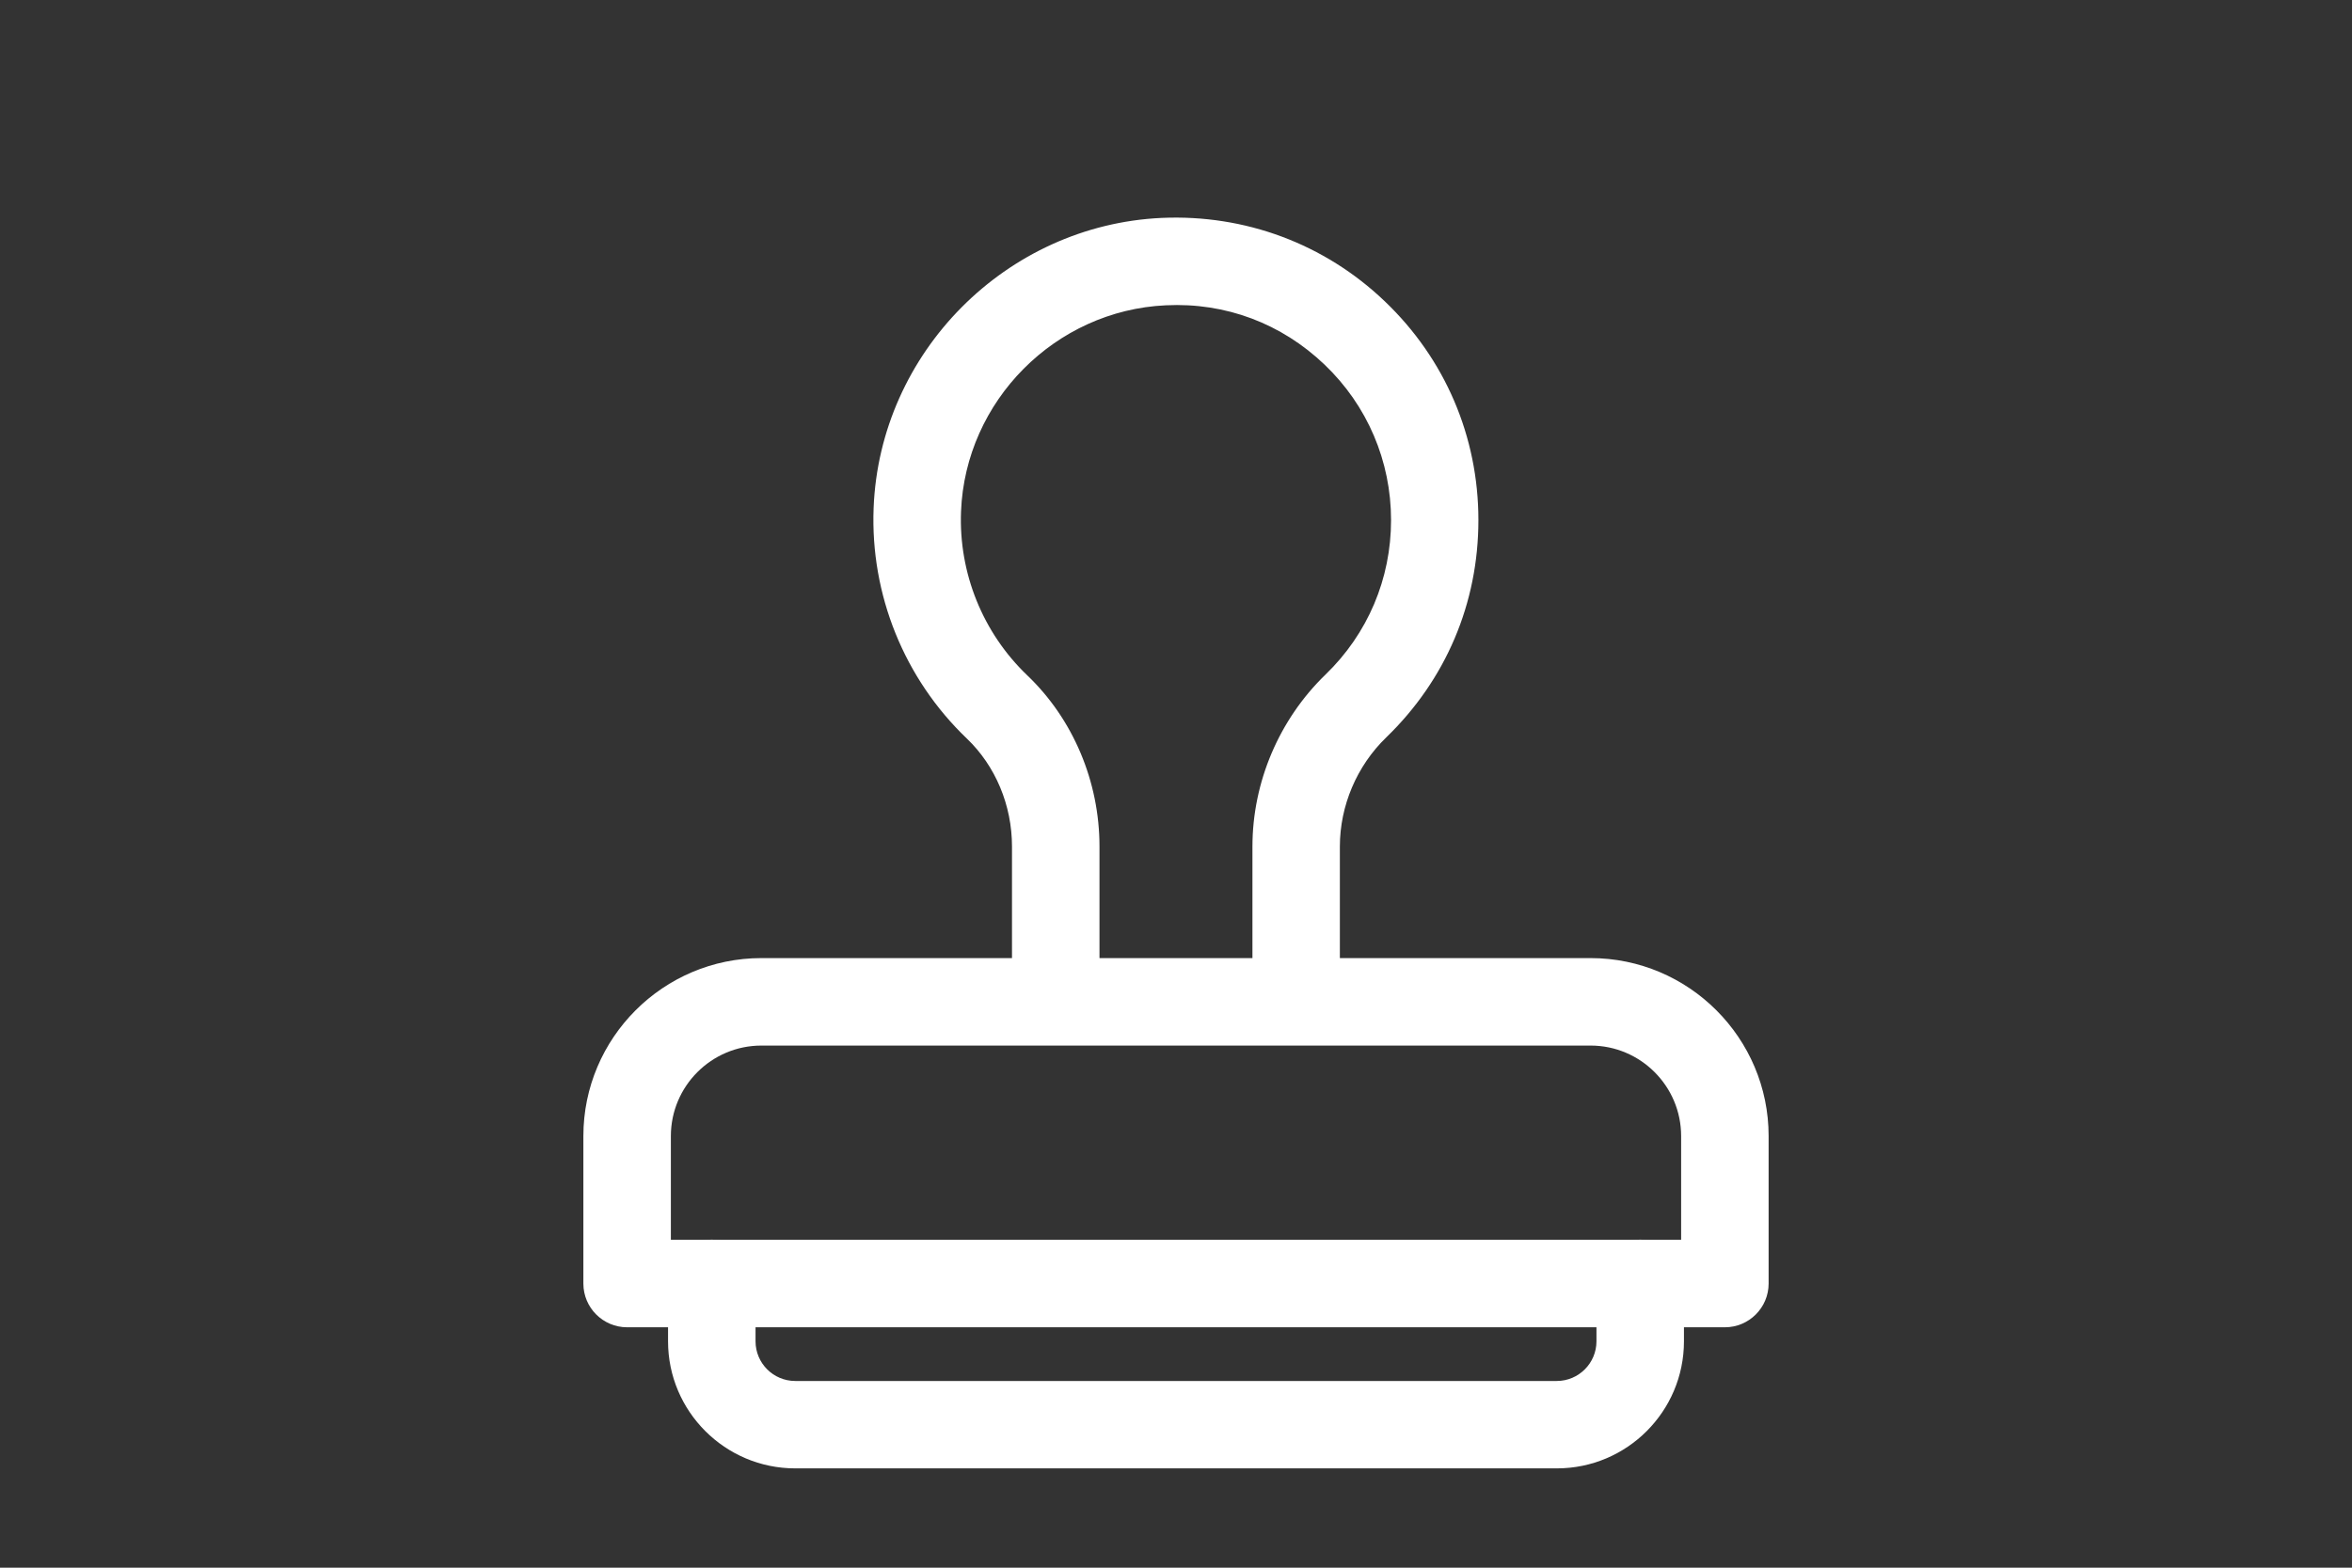
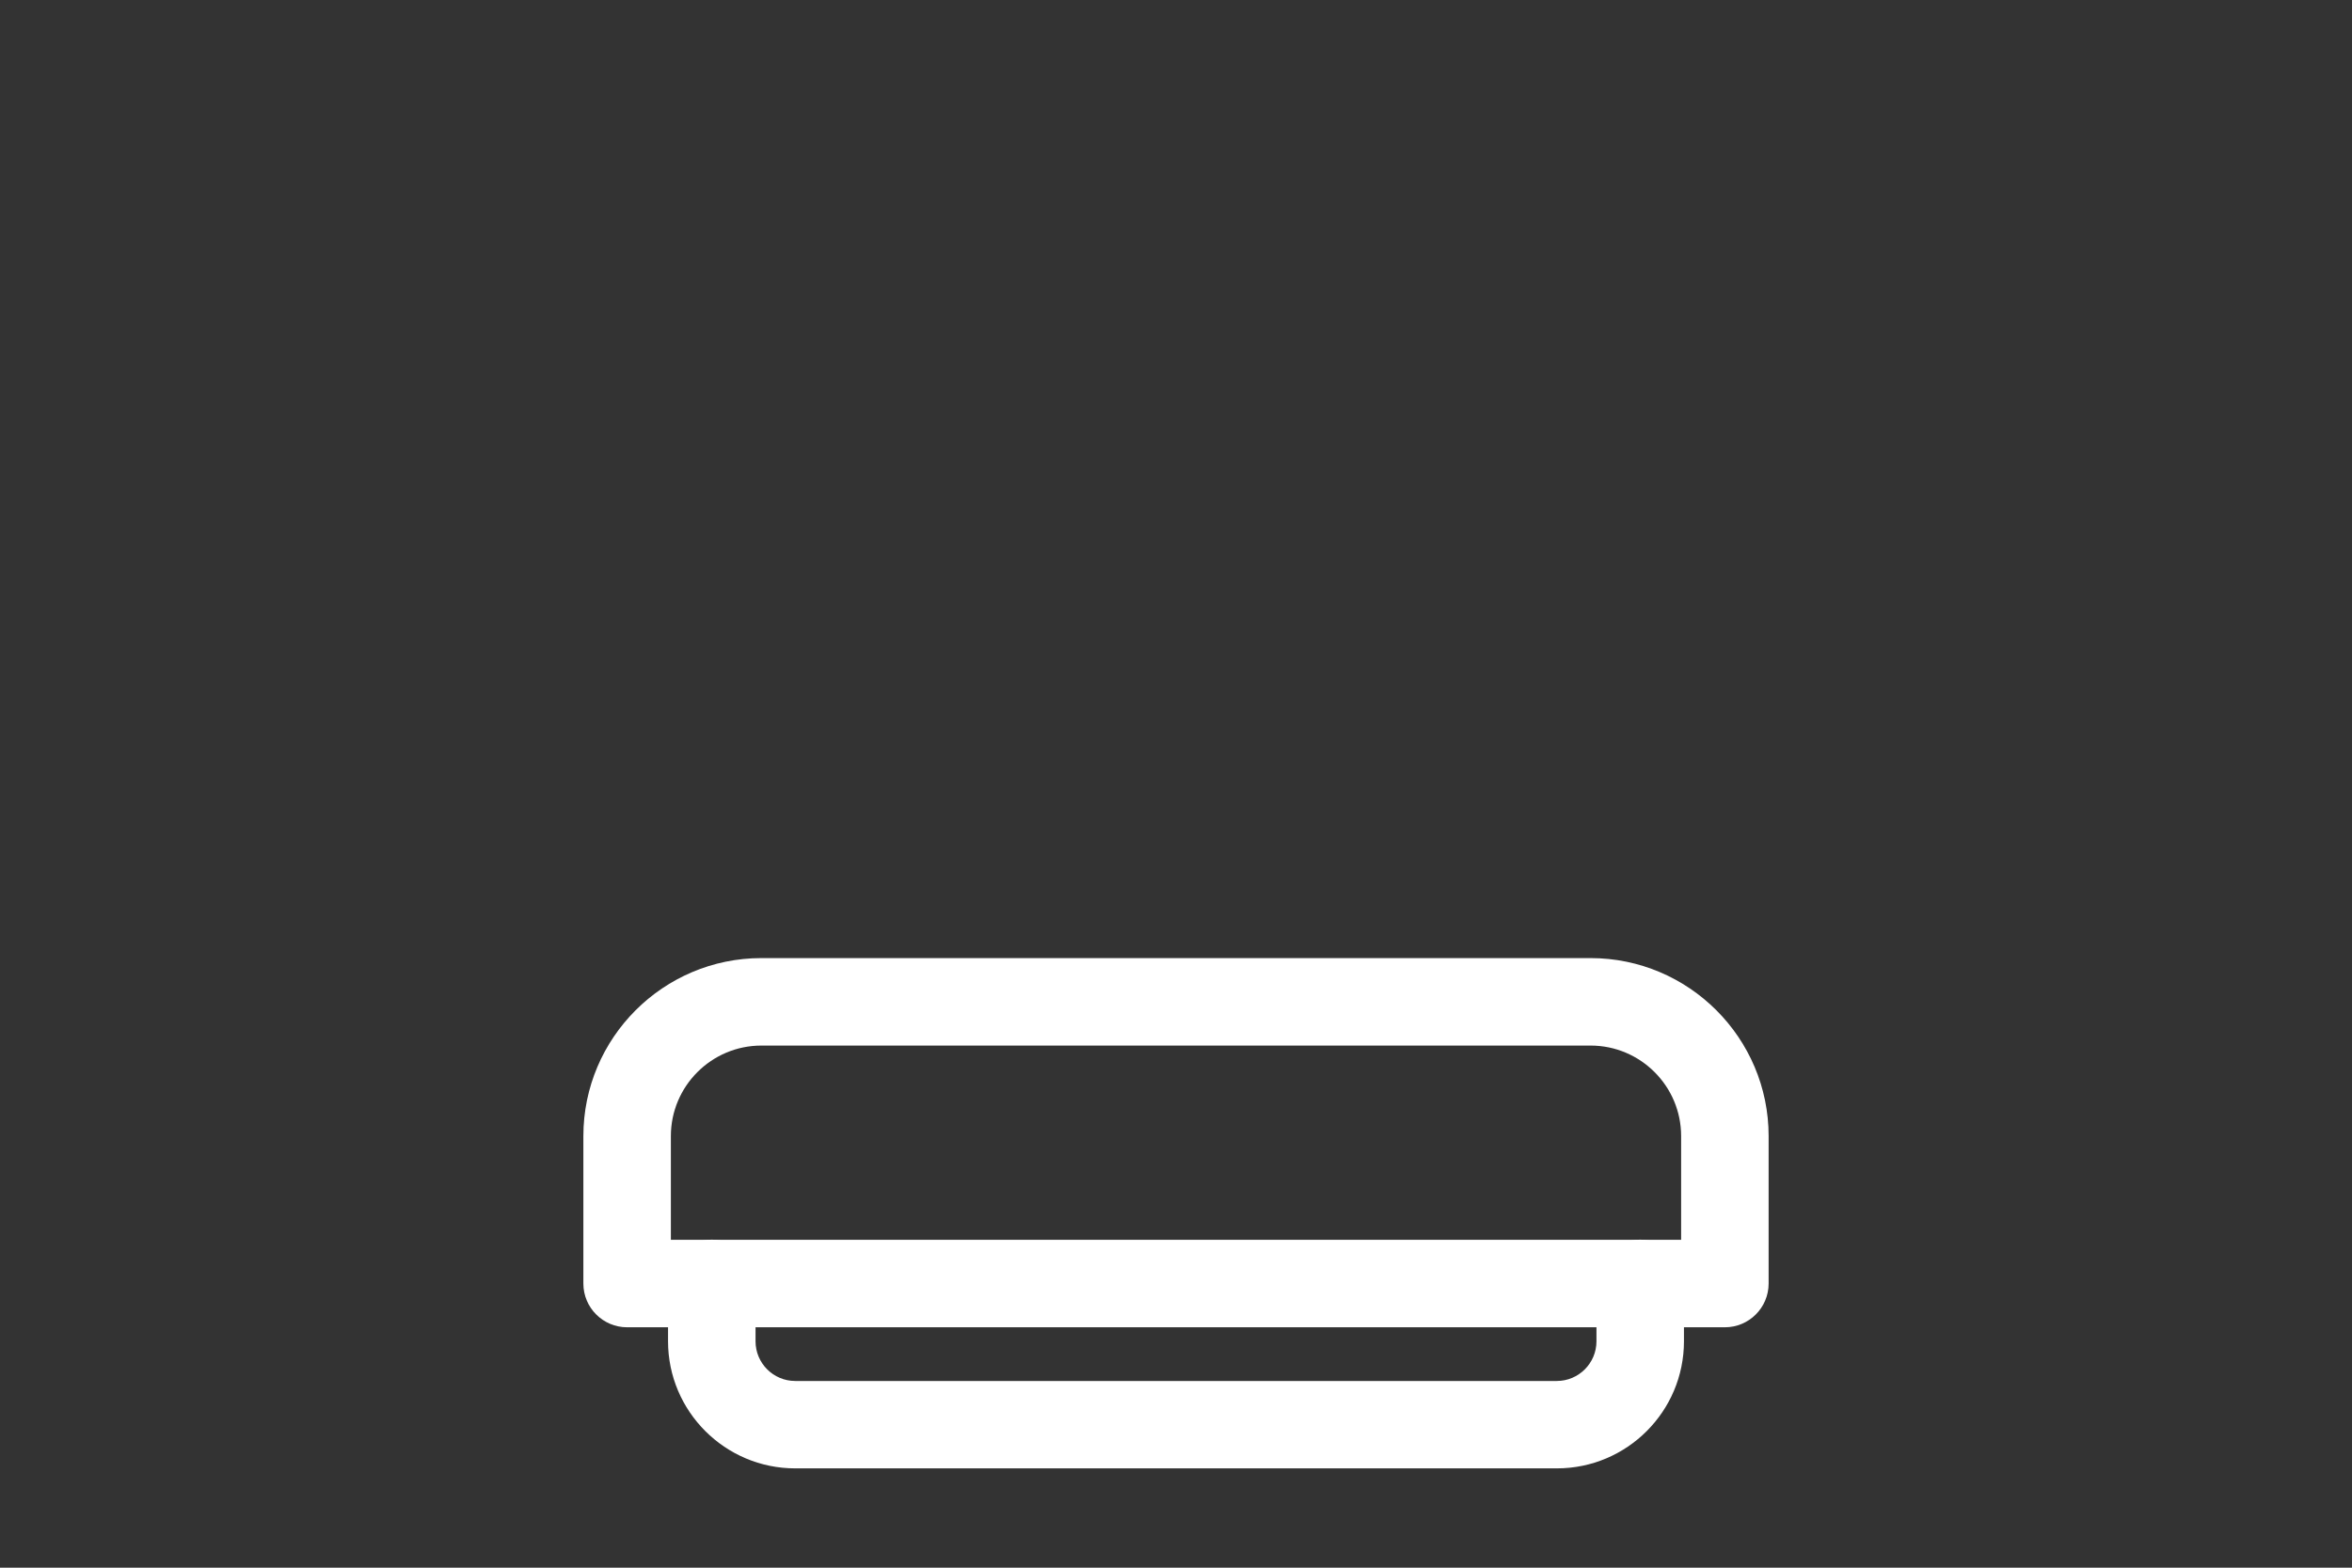
<svg xmlns="http://www.w3.org/2000/svg" version="1.1" viewBox="0 0 300 200">
  <rect x="0" y="0" width="300" height="200" fill="#333333" stroke="none" />
  <defs>
    <style> .cls-1 { fill: #fff; } </style>
  </defs>
  <g>
    <g id="Capa_1">
      <g>
        <path class="cls-1" d="M220.01,169.33H79.99c-3.08,0-5.58-2.5-5.58-5.58v-18.81c0-12.52,10.19-22.71,22.71-22.71h105.76c12.52,0,22.71,10.19,22.71,22.71v18.81c0,3.08-2.5,5.58-5.58,5.58ZM85.56,158.17h128.87v-13.23c0-6.37-5.18-11.55-11.55-11.55h-105.76c-6.37,0-11.55,5.18-11.55,11.55v13.23Z" />
        <path class="cls-1" d="M198.57,187.33h-97.14c-8.94,0-16.22-7.27-16.22-16.21v-7.39c0-3.08,2.5-5.58,5.58-5.58s5.58,2.5,5.58,5.58v7.39c0,2.79,2.27,5.06,5.06,5.06h97.14c2.79,0,5.06-2.27,5.06-5.06v-7.39c0-3.08,2.5-5.58,5.58-5.58s5.58,2.5,5.58,5.58v7.39c0,8.94-7.27,16.21-16.21,16.21Z" />
-         <path class="cls-1" d="M165.33,133.05c-3.08,0-5.58-2.5-5.58-5.58v-19.46c0-8.22,3.4-16.22,9.32-21.95,5.39-5.21,8.36-12.21,8.36-19.71s-3.01-14.61-8.49-19.84c-5.47-5.22-12.58-7.94-20.25-7.56-14.09.65-25.56,12.2-26.11,26.3-.31,7.86,2.78,15.49,8.45,20.91,5.85,5.59,9.21,13.55,9.21,21.84v19.46c0,3.08-2.5,5.58-5.58,5.58s-5.58-2.5-5.58-5.58v-19.46c0-5.26-2.1-10.28-5.76-13.78-7.98-7.63-12.32-18.35-11.89-29.41.77-19.84,16.91-36.1,36.74-37.01,10.62-.47,20.77,3.29,28.46,10.64,7.7,7.35,11.94,17.27,11.94,27.91s-4.17,20.39-11.75,27.72c-3.76,3.64-5.92,8.72-5.92,13.93v19.46c0,3.08-2.5,5.58-5.58,5.58Z" />
      </g>
    </g>
  </g>
</svg>